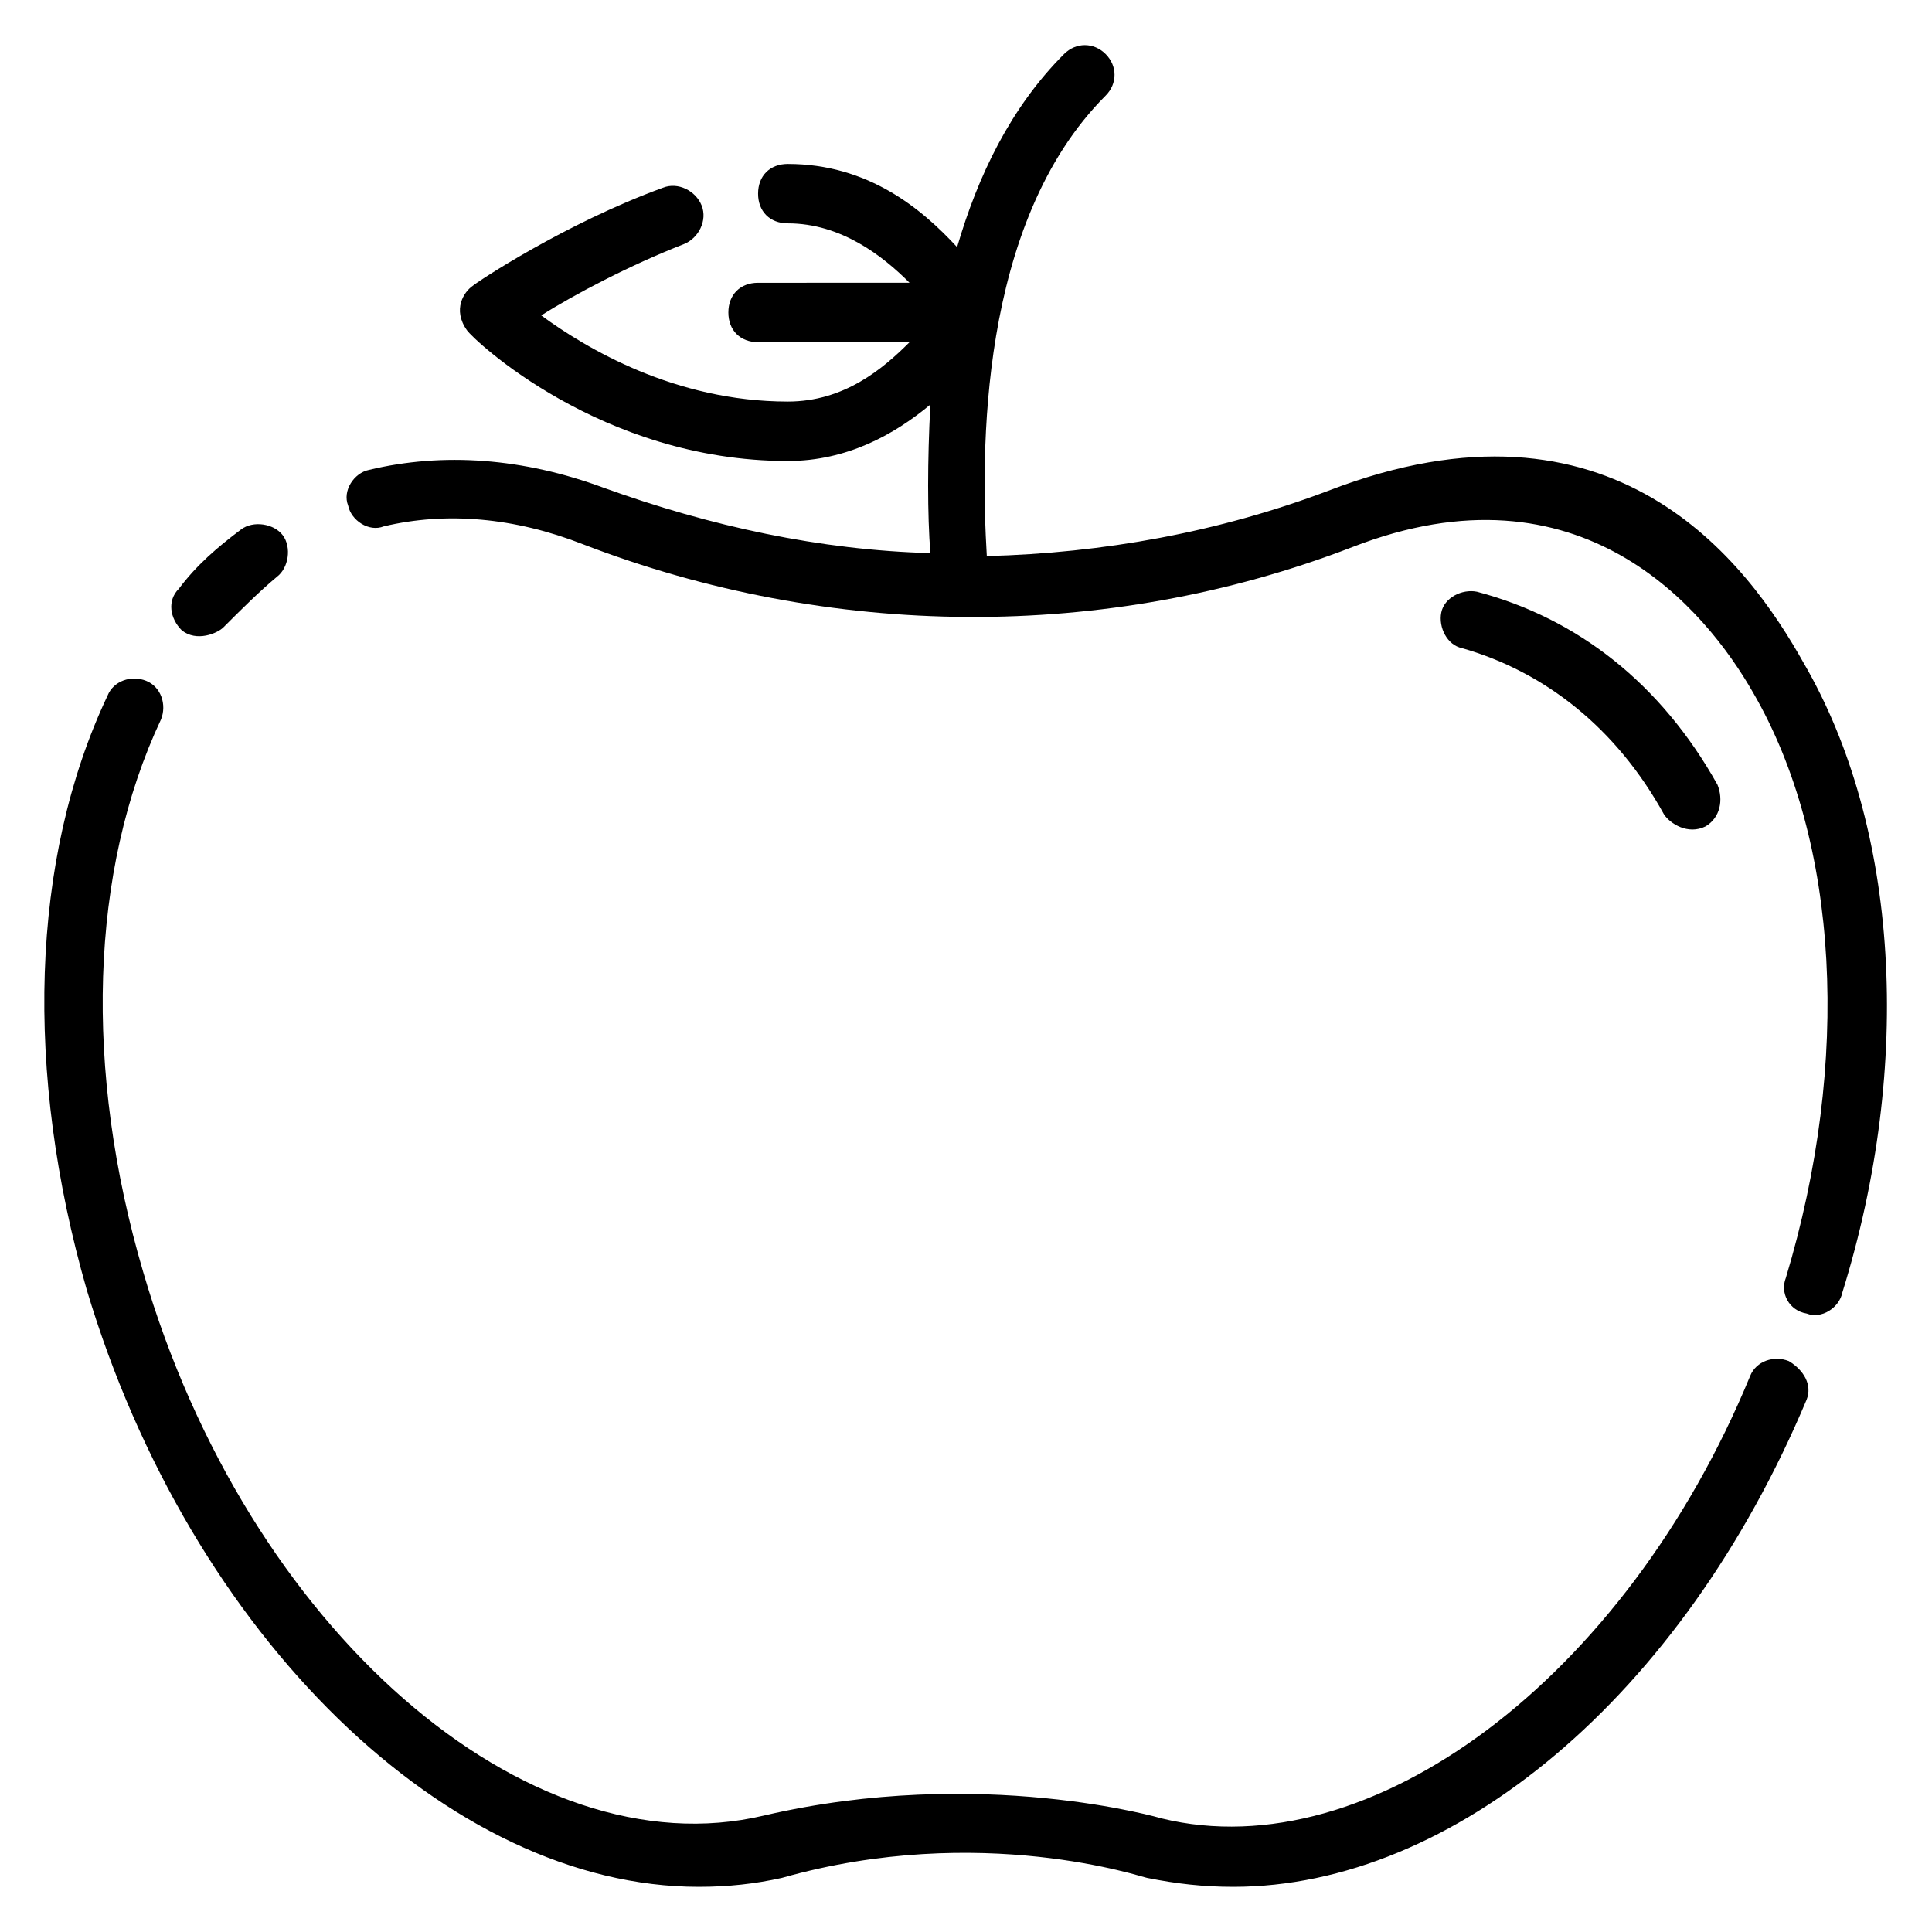
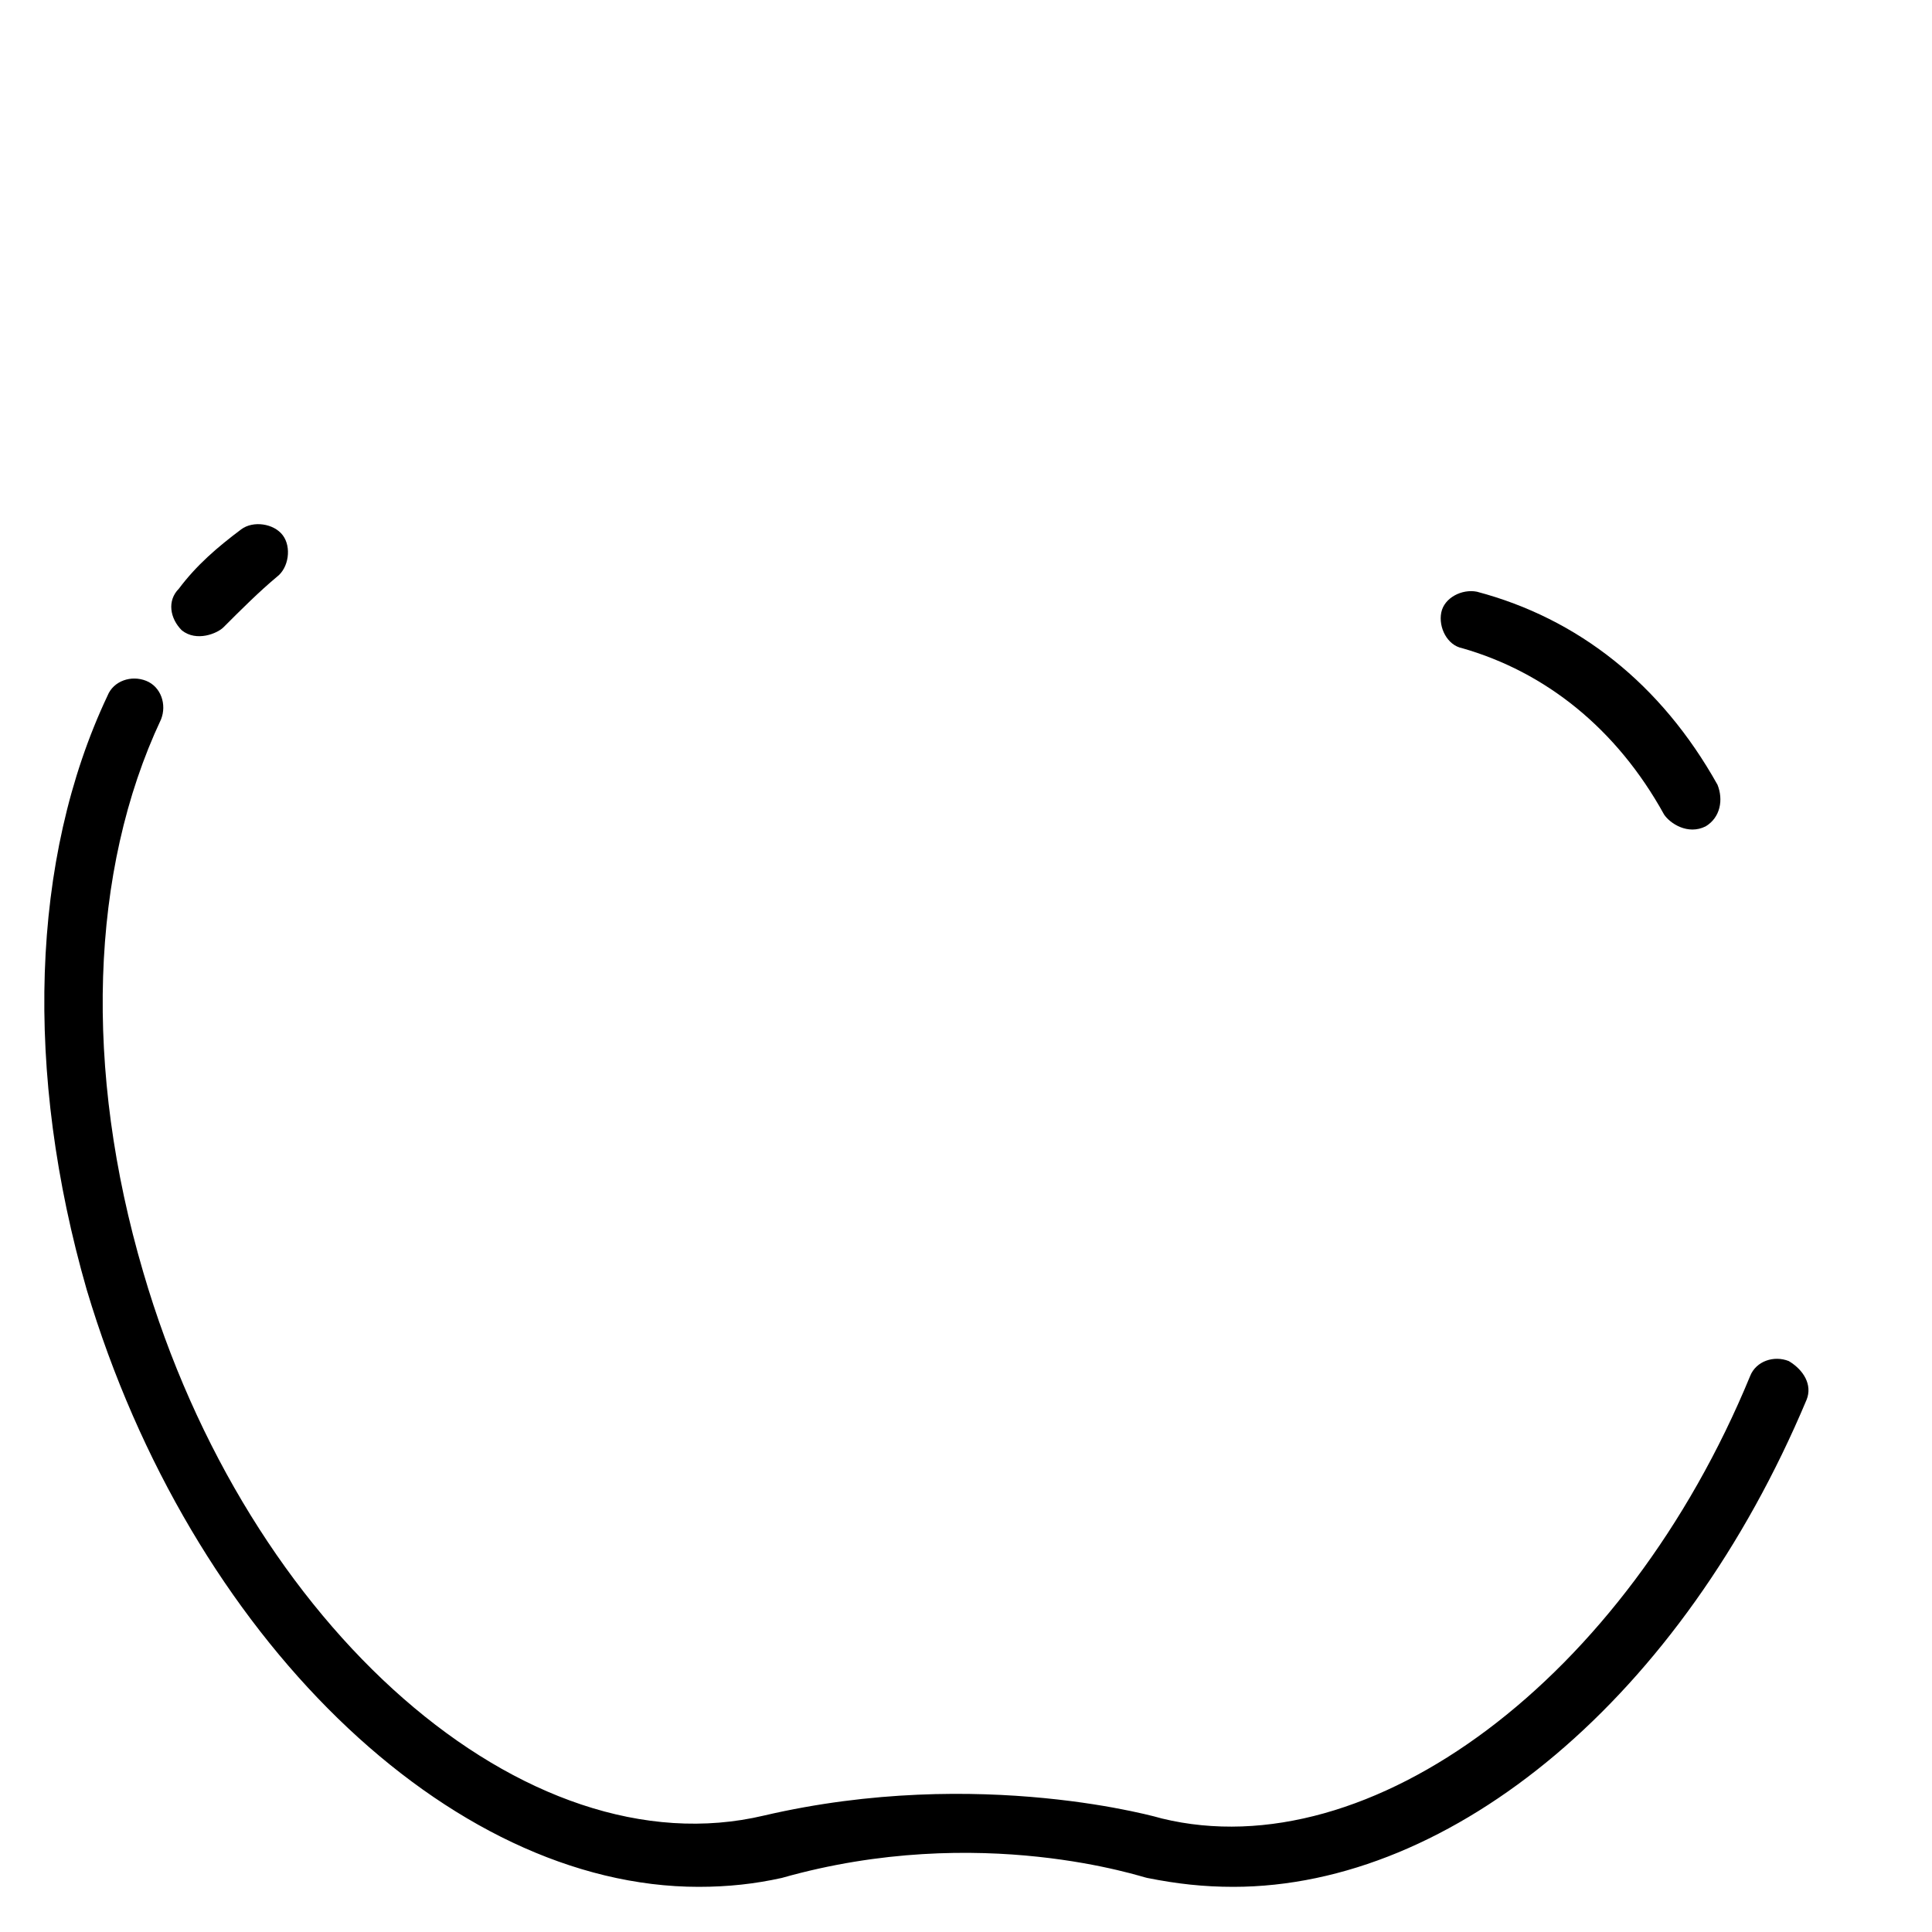
<svg xmlns="http://www.w3.org/2000/svg" fill="#000000" width="800px" height="800px" version="1.1" viewBox="144 144 512 512">
  <g>
    <path d="m203.2 310.26c4.723-4.723 9.445-9.445 14.168-13.383 3.148-2.363 3.938-7.871 1.574-11.02-2.363-3.148-7.871-3.938-11.02-1.574-6.297 4.723-11.809 9.445-16.531 15.742-3.148 3.148-2.363 7.871 0.789 11.02 3.934 3.152 9.445 0.789 11.02-0.785z" />
    <path d="m618.05 504.7c-3.938-1.574-8.66 0-10.234 3.938-33.062 80.293-100.76 130.68-155.87 117.29 0 0-48.02-14.168-105.48-0.789-62.977 14.957-136.97-49.594-164.52-144.06-15.742-53.531-14.168-106.27 4.723-146.42 1.574-3.938 0-8.66-3.938-10.234s-8.66 0-10.234 3.938c-20.469 43.297-22.043 99.977-5.512 157.44 27.555 92.102 96.039 158.23 162.16 158.23 7.871 0 14.957-0.789 22.043-2.363 52.742-14.957 96.039 0 96.824 0 7.871 1.574 14.957 2.363 22.828 2.363 58.254 0 118.87-50.383 151.93-129.1 1.578-3.938-0.785-7.871-4.719-10.234z" />
-     <path d="m621.99 319.7c-14.957-26.766-50.383-74.785-125.95-45.656-29.125 11.02-59.828 16.531-90.527 17.32-1.574-26.766-2.359-88.168 31.488-122.02 3.148-3.148 3.148-7.871 0-11.02-3.148-3.148-7.871-3.148-11.02 0-14.168 14.168-22.828 32.273-28.34 51.168-9.445-10.234-23.617-22.043-44.871-22.043-4.723 0-7.871 3.148-7.871 7.871 0 4.723 3.148 7.871 7.871 7.871 14.168 0 25.191 8.66 32.273 15.742l-40.145 0.004c-4.723 0-7.871 3.148-7.871 7.871s3.148 7.871 7.871 7.871h40.148c-7.086 7.086-17.32 15.742-32.273 15.742-29.914 0-53.531-14.168-65.336-22.828 8.66-5.512 23.617-13.383 37.785-18.895 3.938-1.574 6.297-6.297 4.723-10.234-1.574-3.938-6.297-6.297-10.234-4.723-25.977 9.445-49.594 25.191-50.383 25.977-2.363 1.574-5.512 6.297-1.574 11.809 1.574 2.367 35.422 34.645 85.016 34.645 15.742 0 28.34-7.086 37.785-14.957-0.789 14.957-0.789 29.125 0 39.359-29.125-0.789-58.254-7.086-86.594-17.32-21.254-7.871-42.508-9.445-62.188-4.723-3.938 0.789-7.086 5.512-5.512 9.445 0.789 3.938 5.512 7.086 9.445 5.512 16.531-3.938 34.637-2.363 52.742 4.723 65.336 25.191 138.55 25.977 203.89 0.789 60.613-23.617 93.676 16.531 106.27 38.574 22.828 39.359 25.977 97.613 8.66 155.08-1.574 3.938 0.789 8.66 5.512 9.445 3.938 1.574 8.66-1.574 9.445-5.512 18.895-60.613 14.957-123.59-10.234-166.89z" />
    <path d="m584.99 359.85c1.574 2.363 6.297 5.512 11.02 3.148 3.938-2.363 4.723-7.086 3.148-11.02-14.957-26.766-37-44.082-63.762-51.168-3.938-0.789-8.66 1.574-9.445 5.512-0.789 3.938 1.574 8.66 5.512 9.445 22.039 6.297 40.93 21.254 53.527 44.082z" />
  </g>
</svg>